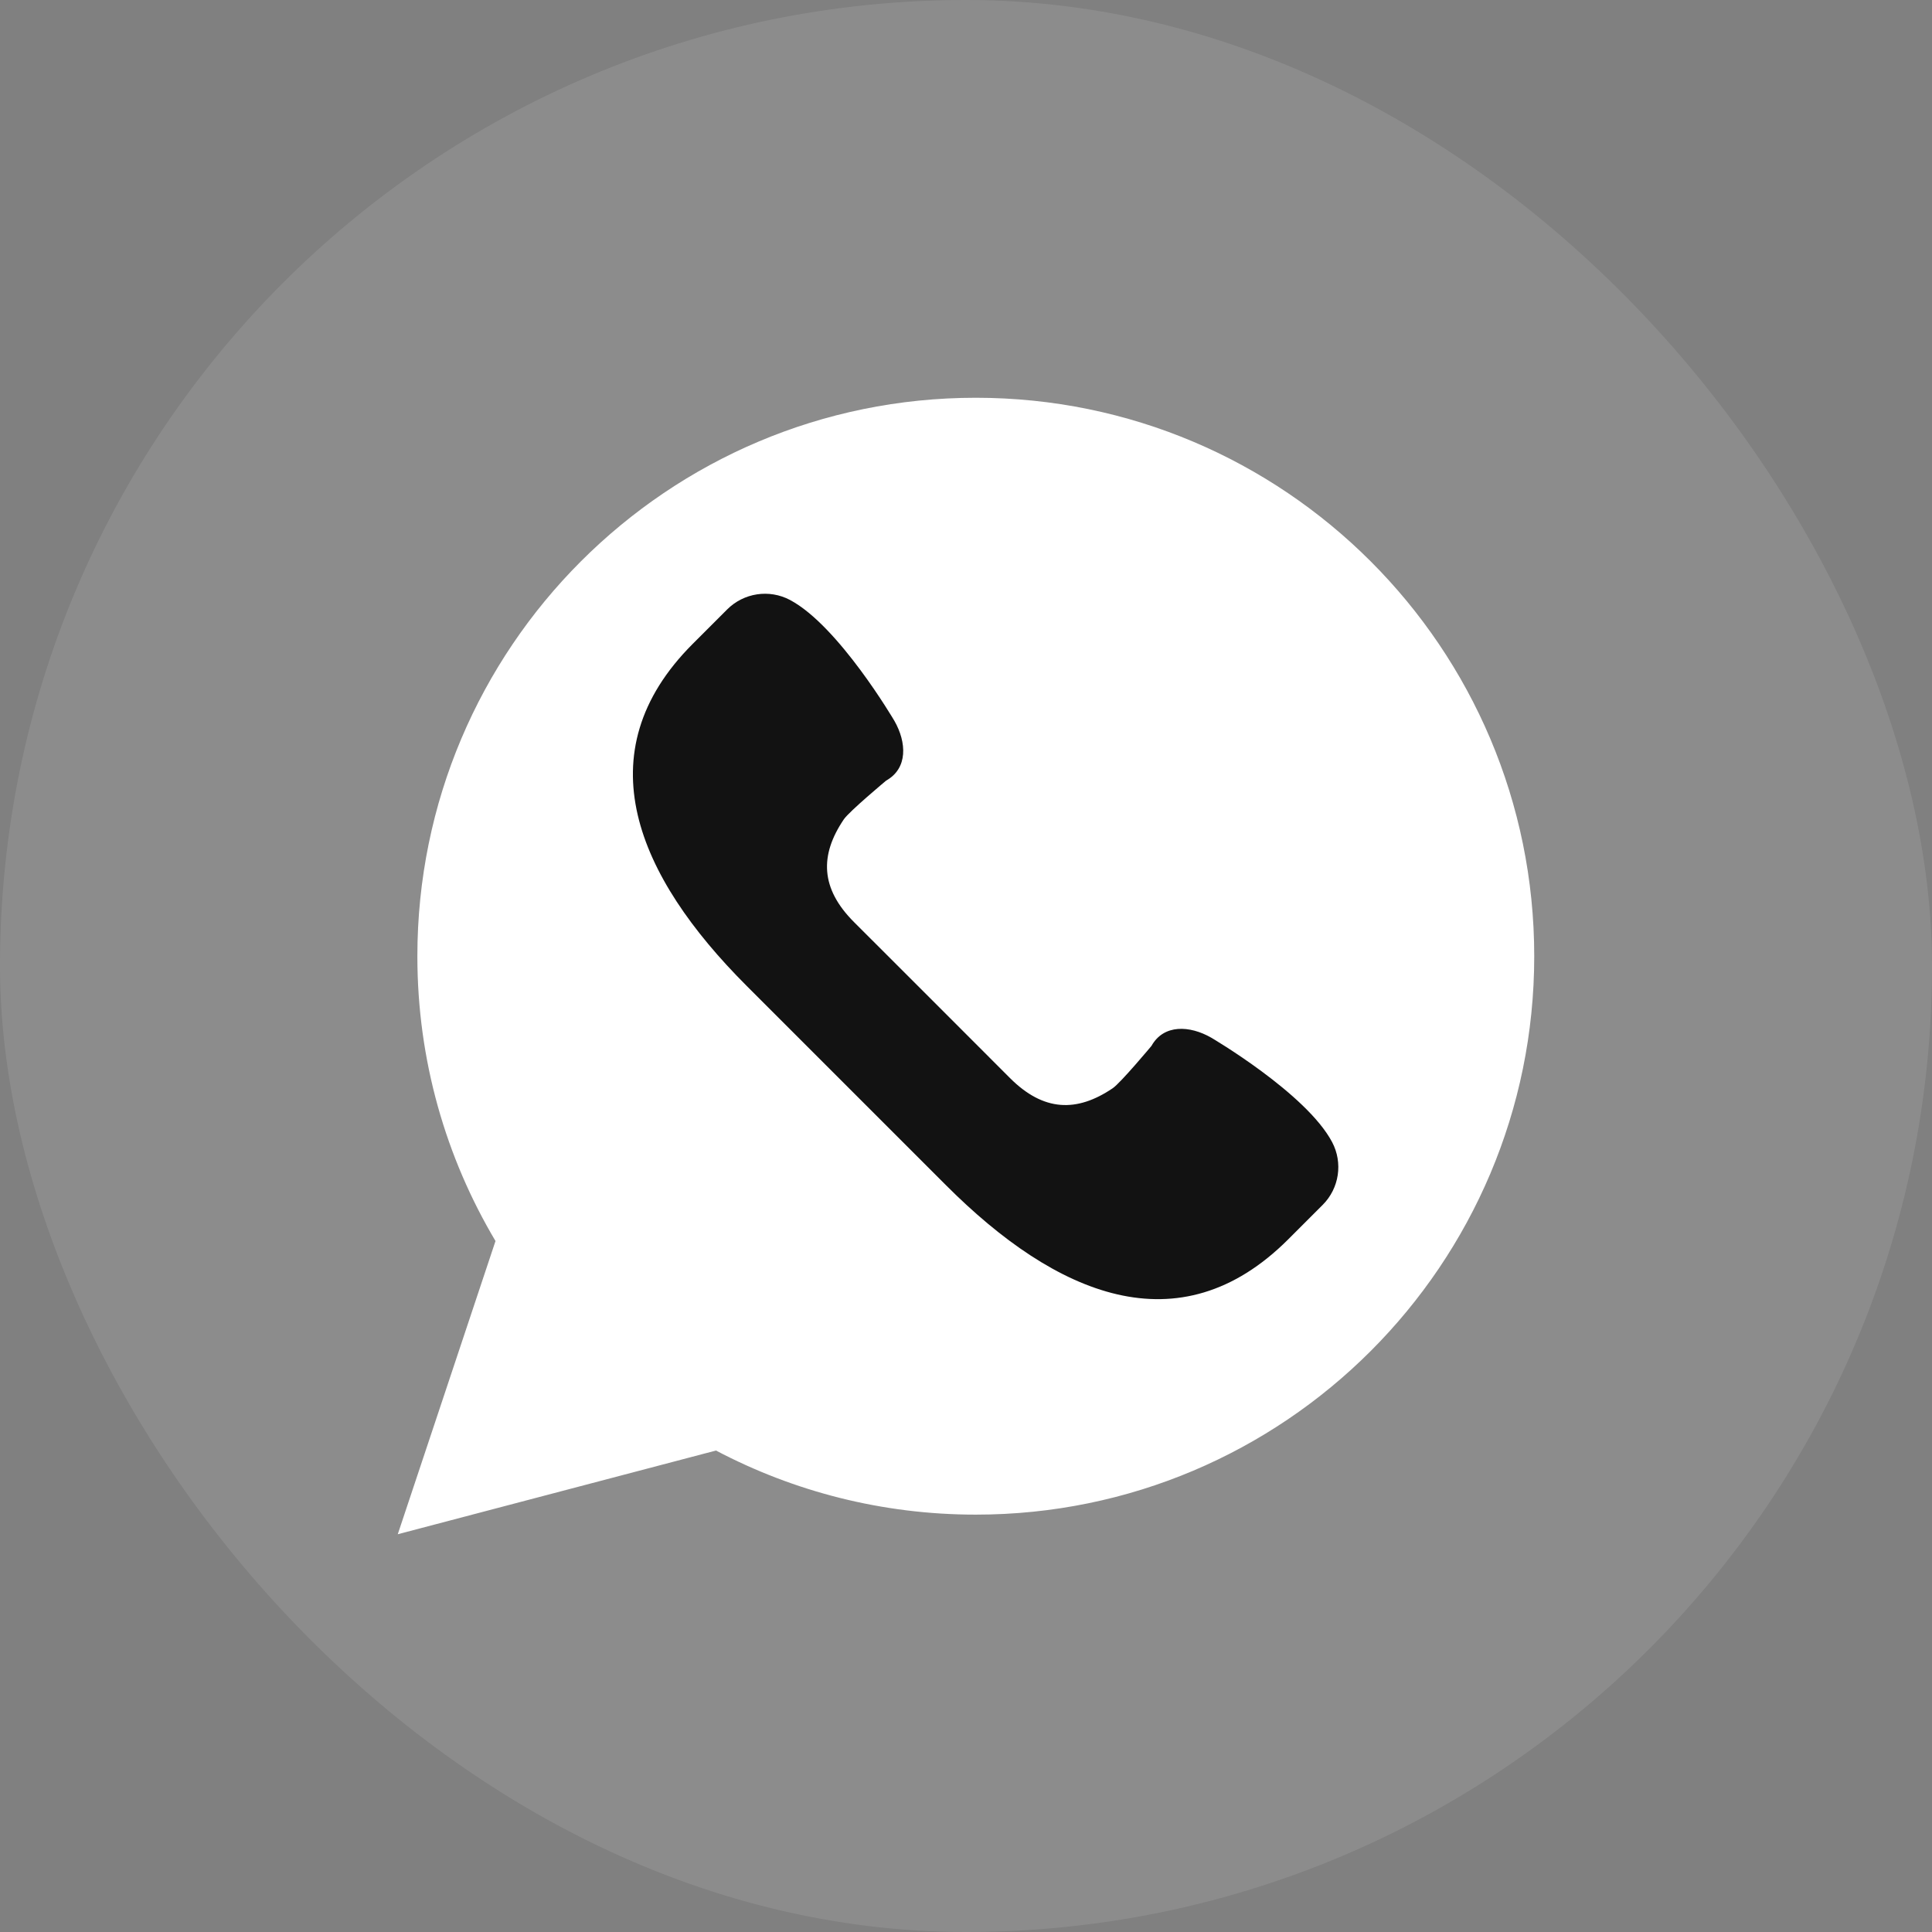
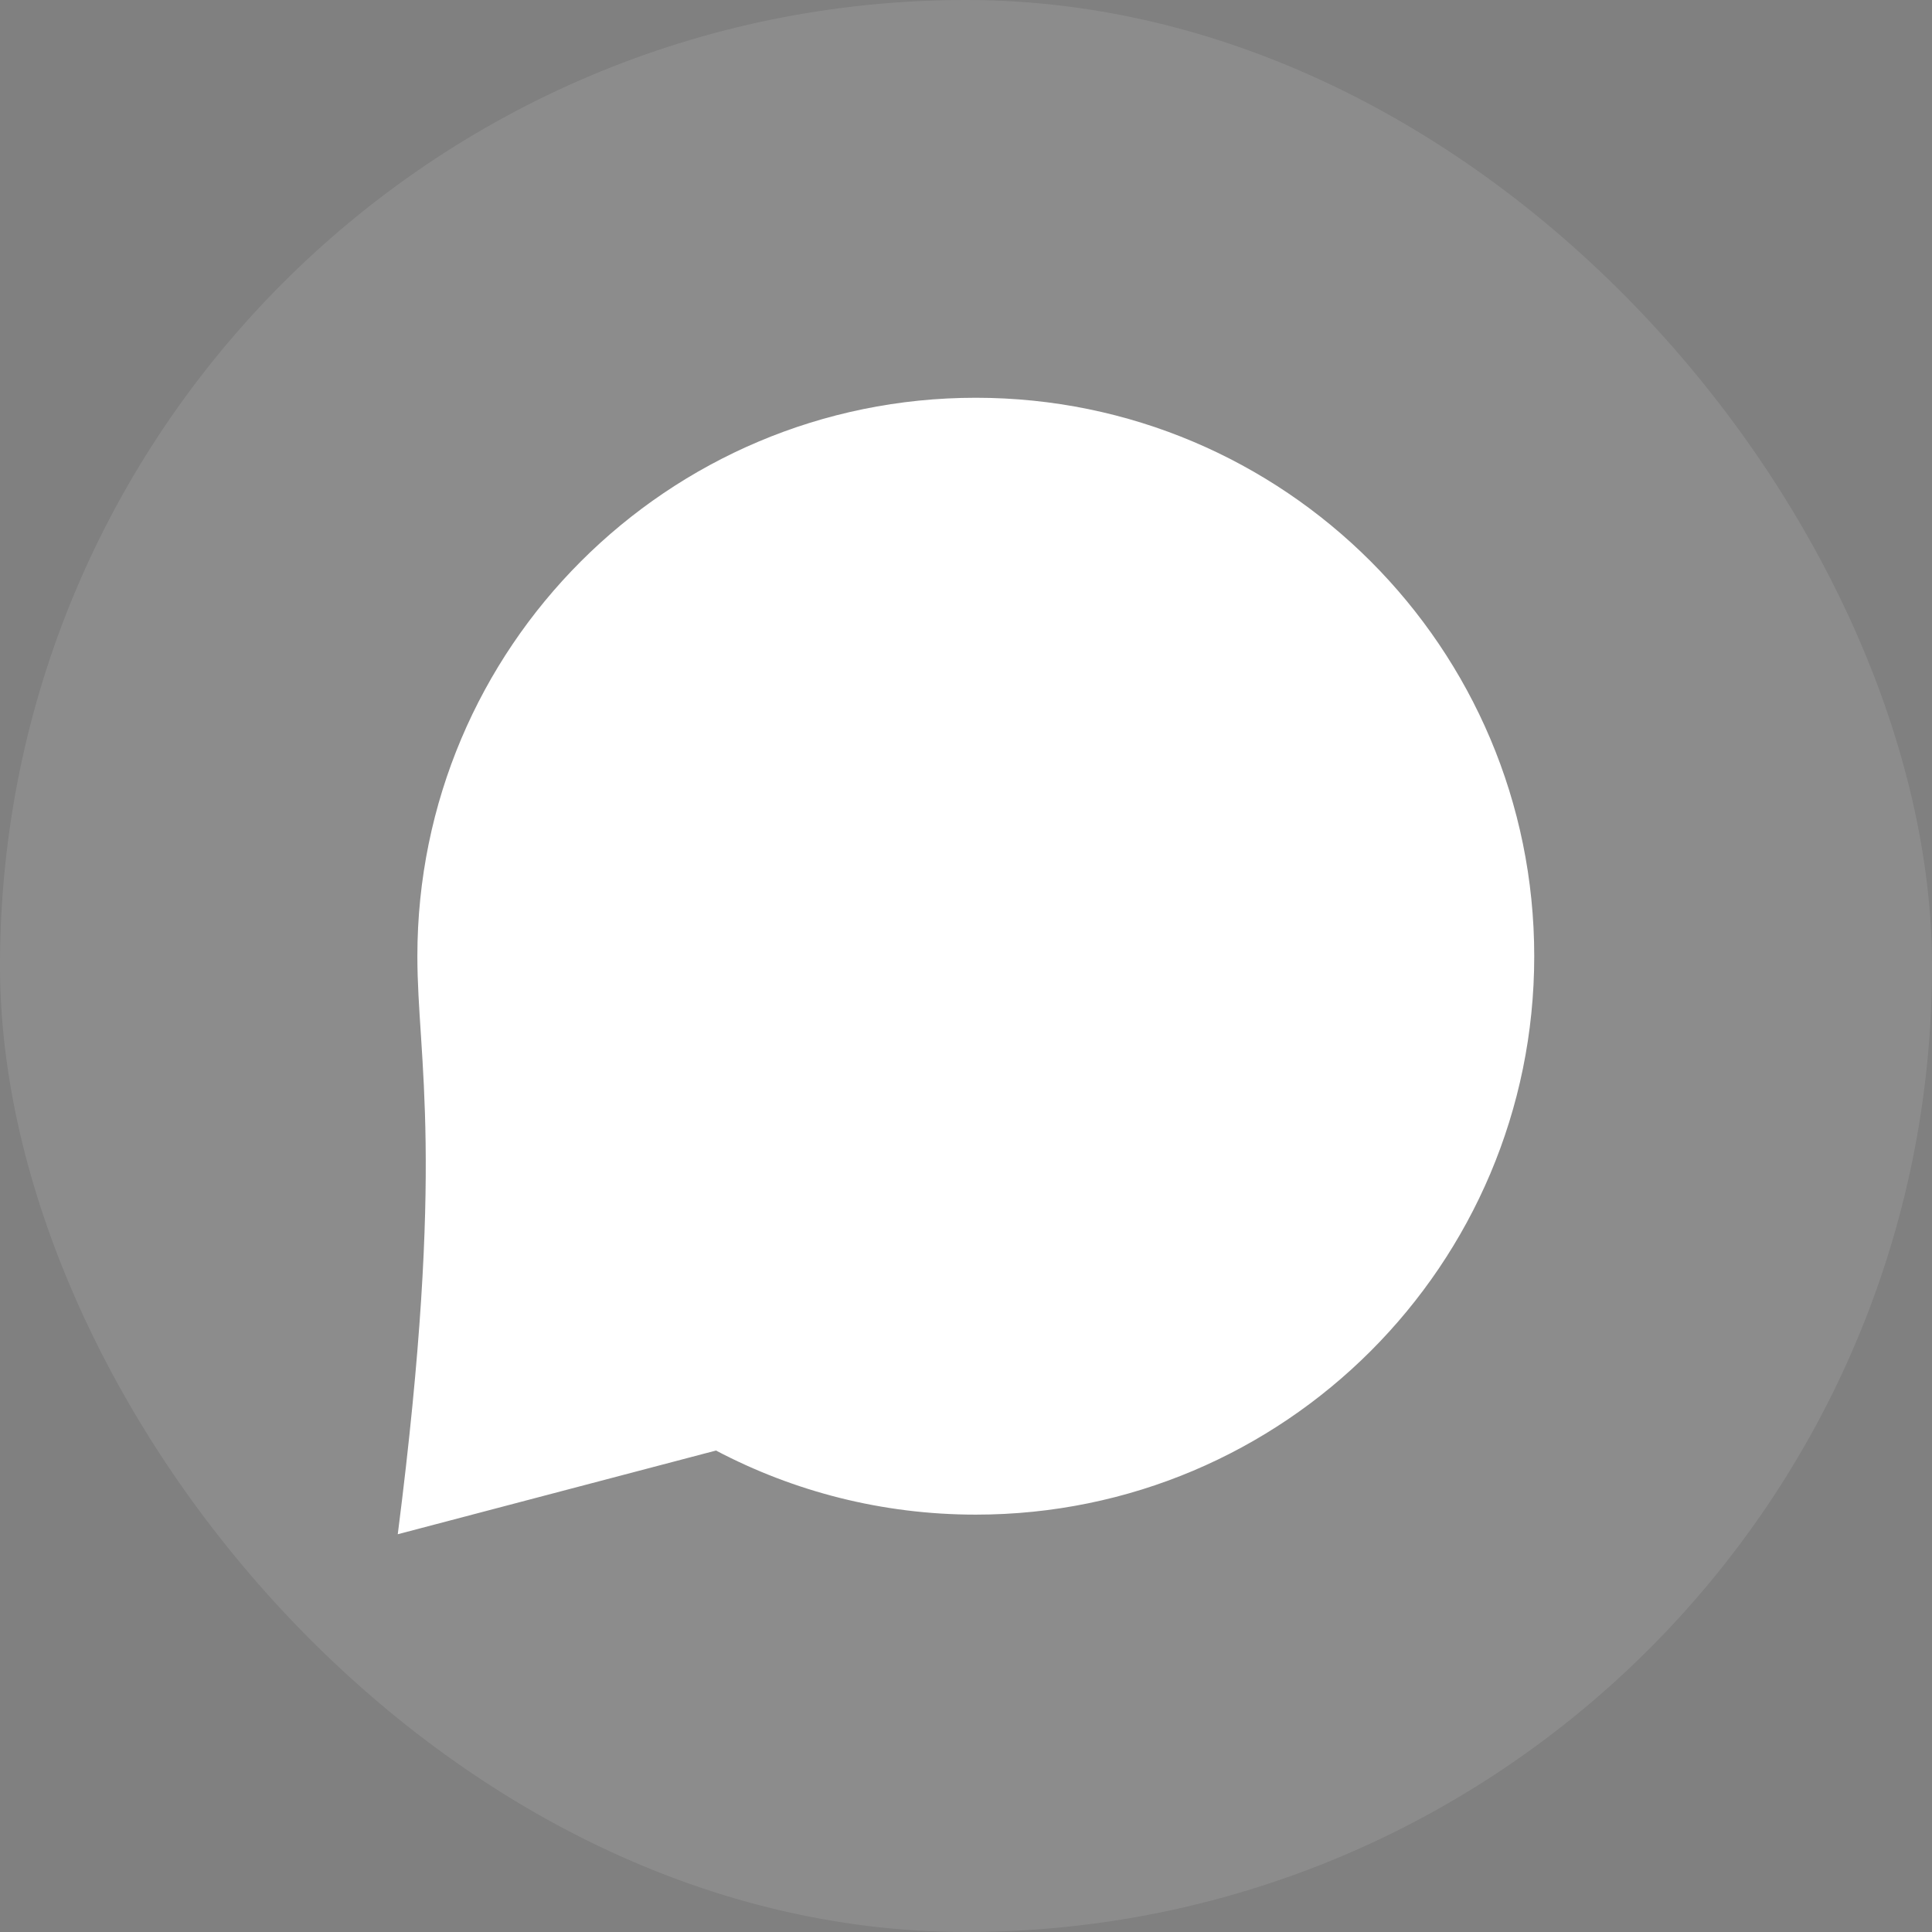
<svg xmlns="http://www.w3.org/2000/svg" width="34" height="34" viewBox="0 0 34 34" fill="none">
  <rect x="0" y="0" width="34" height="34" fill="#808080" stroke="none" />
  <rect width="34" height="34" rx="17" fill="white" fill-opacity="0.1" />
-   <path d="M7 27L8.72 21.84C7.847 20.372 7.345 18.659 7.345 16.828C7.345 11.4 11.745 7 17.172 7C22.6 7 27 11.4 27 16.828C27 22.255 22.6 26.655 17.172 26.655C15.521 26.655 13.966 26.246 12.6 25.527L7 27Z" fill="white" />
-   <path d="M23.443 20.099C22.989 19.241 21.315 18.261 21.315 18.261C20.937 18.045 20.48 18.021 20.264 18.406C20.264 18.406 19.72 19.058 19.582 19.151C18.95 19.579 18.365 19.563 17.774 18.972L16.402 17.599L15.029 16.227C14.438 15.636 14.422 15.051 14.85 14.419C14.943 14.281 15.595 13.737 15.595 13.737C15.98 13.521 15.956 13.064 15.74 12.686C15.74 12.686 14.759 11.012 13.902 10.558C13.537 10.365 13.089 10.433 12.797 10.725L12.191 11.331C10.268 13.254 11.215 15.425 13.138 17.348L14.896 19.106L16.653 20.863C18.576 22.786 20.747 23.733 22.671 21.81L23.277 21.204C23.569 20.912 23.636 20.464 23.443 20.099Z" fill="#121212" />
+   <path d="M7 27C7.847 20.372 7.345 18.659 7.345 16.828C7.345 11.4 11.745 7 17.172 7C22.6 7 27 11.4 27 16.828C27 22.255 22.6 26.655 17.172 26.655C15.521 26.655 13.966 26.246 12.6 25.527L7 27Z" fill="white" />
</svg>